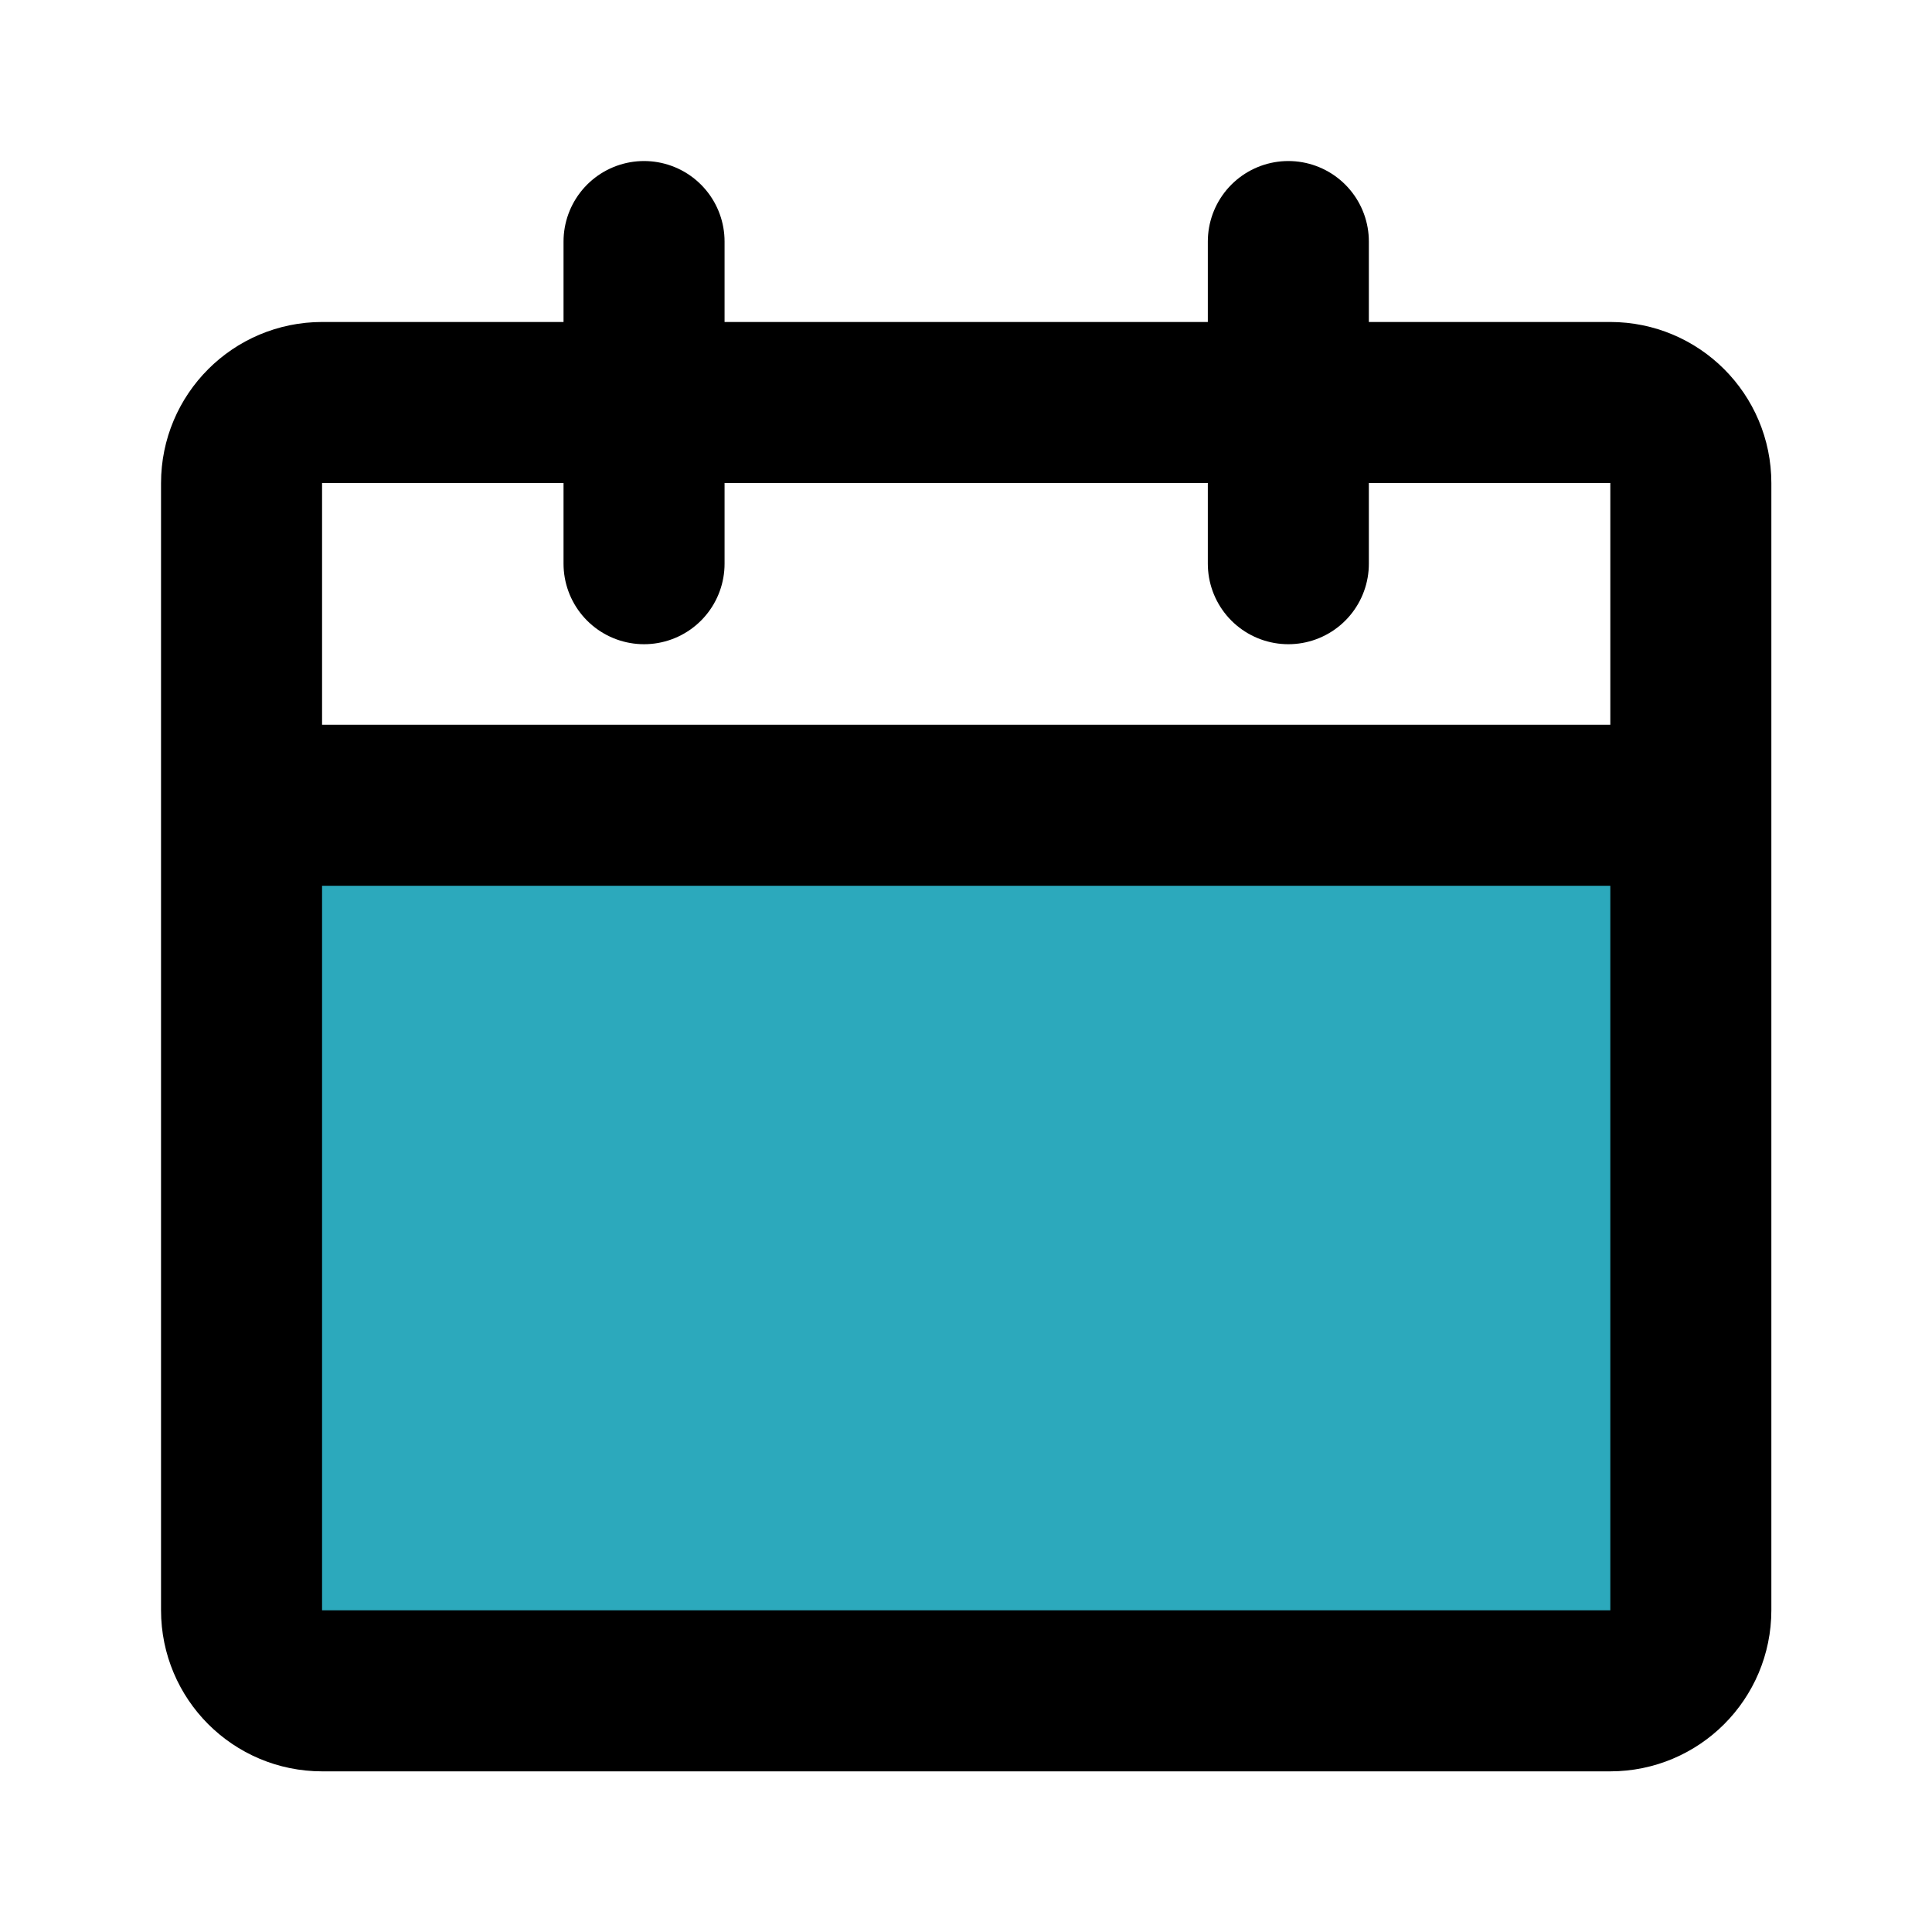
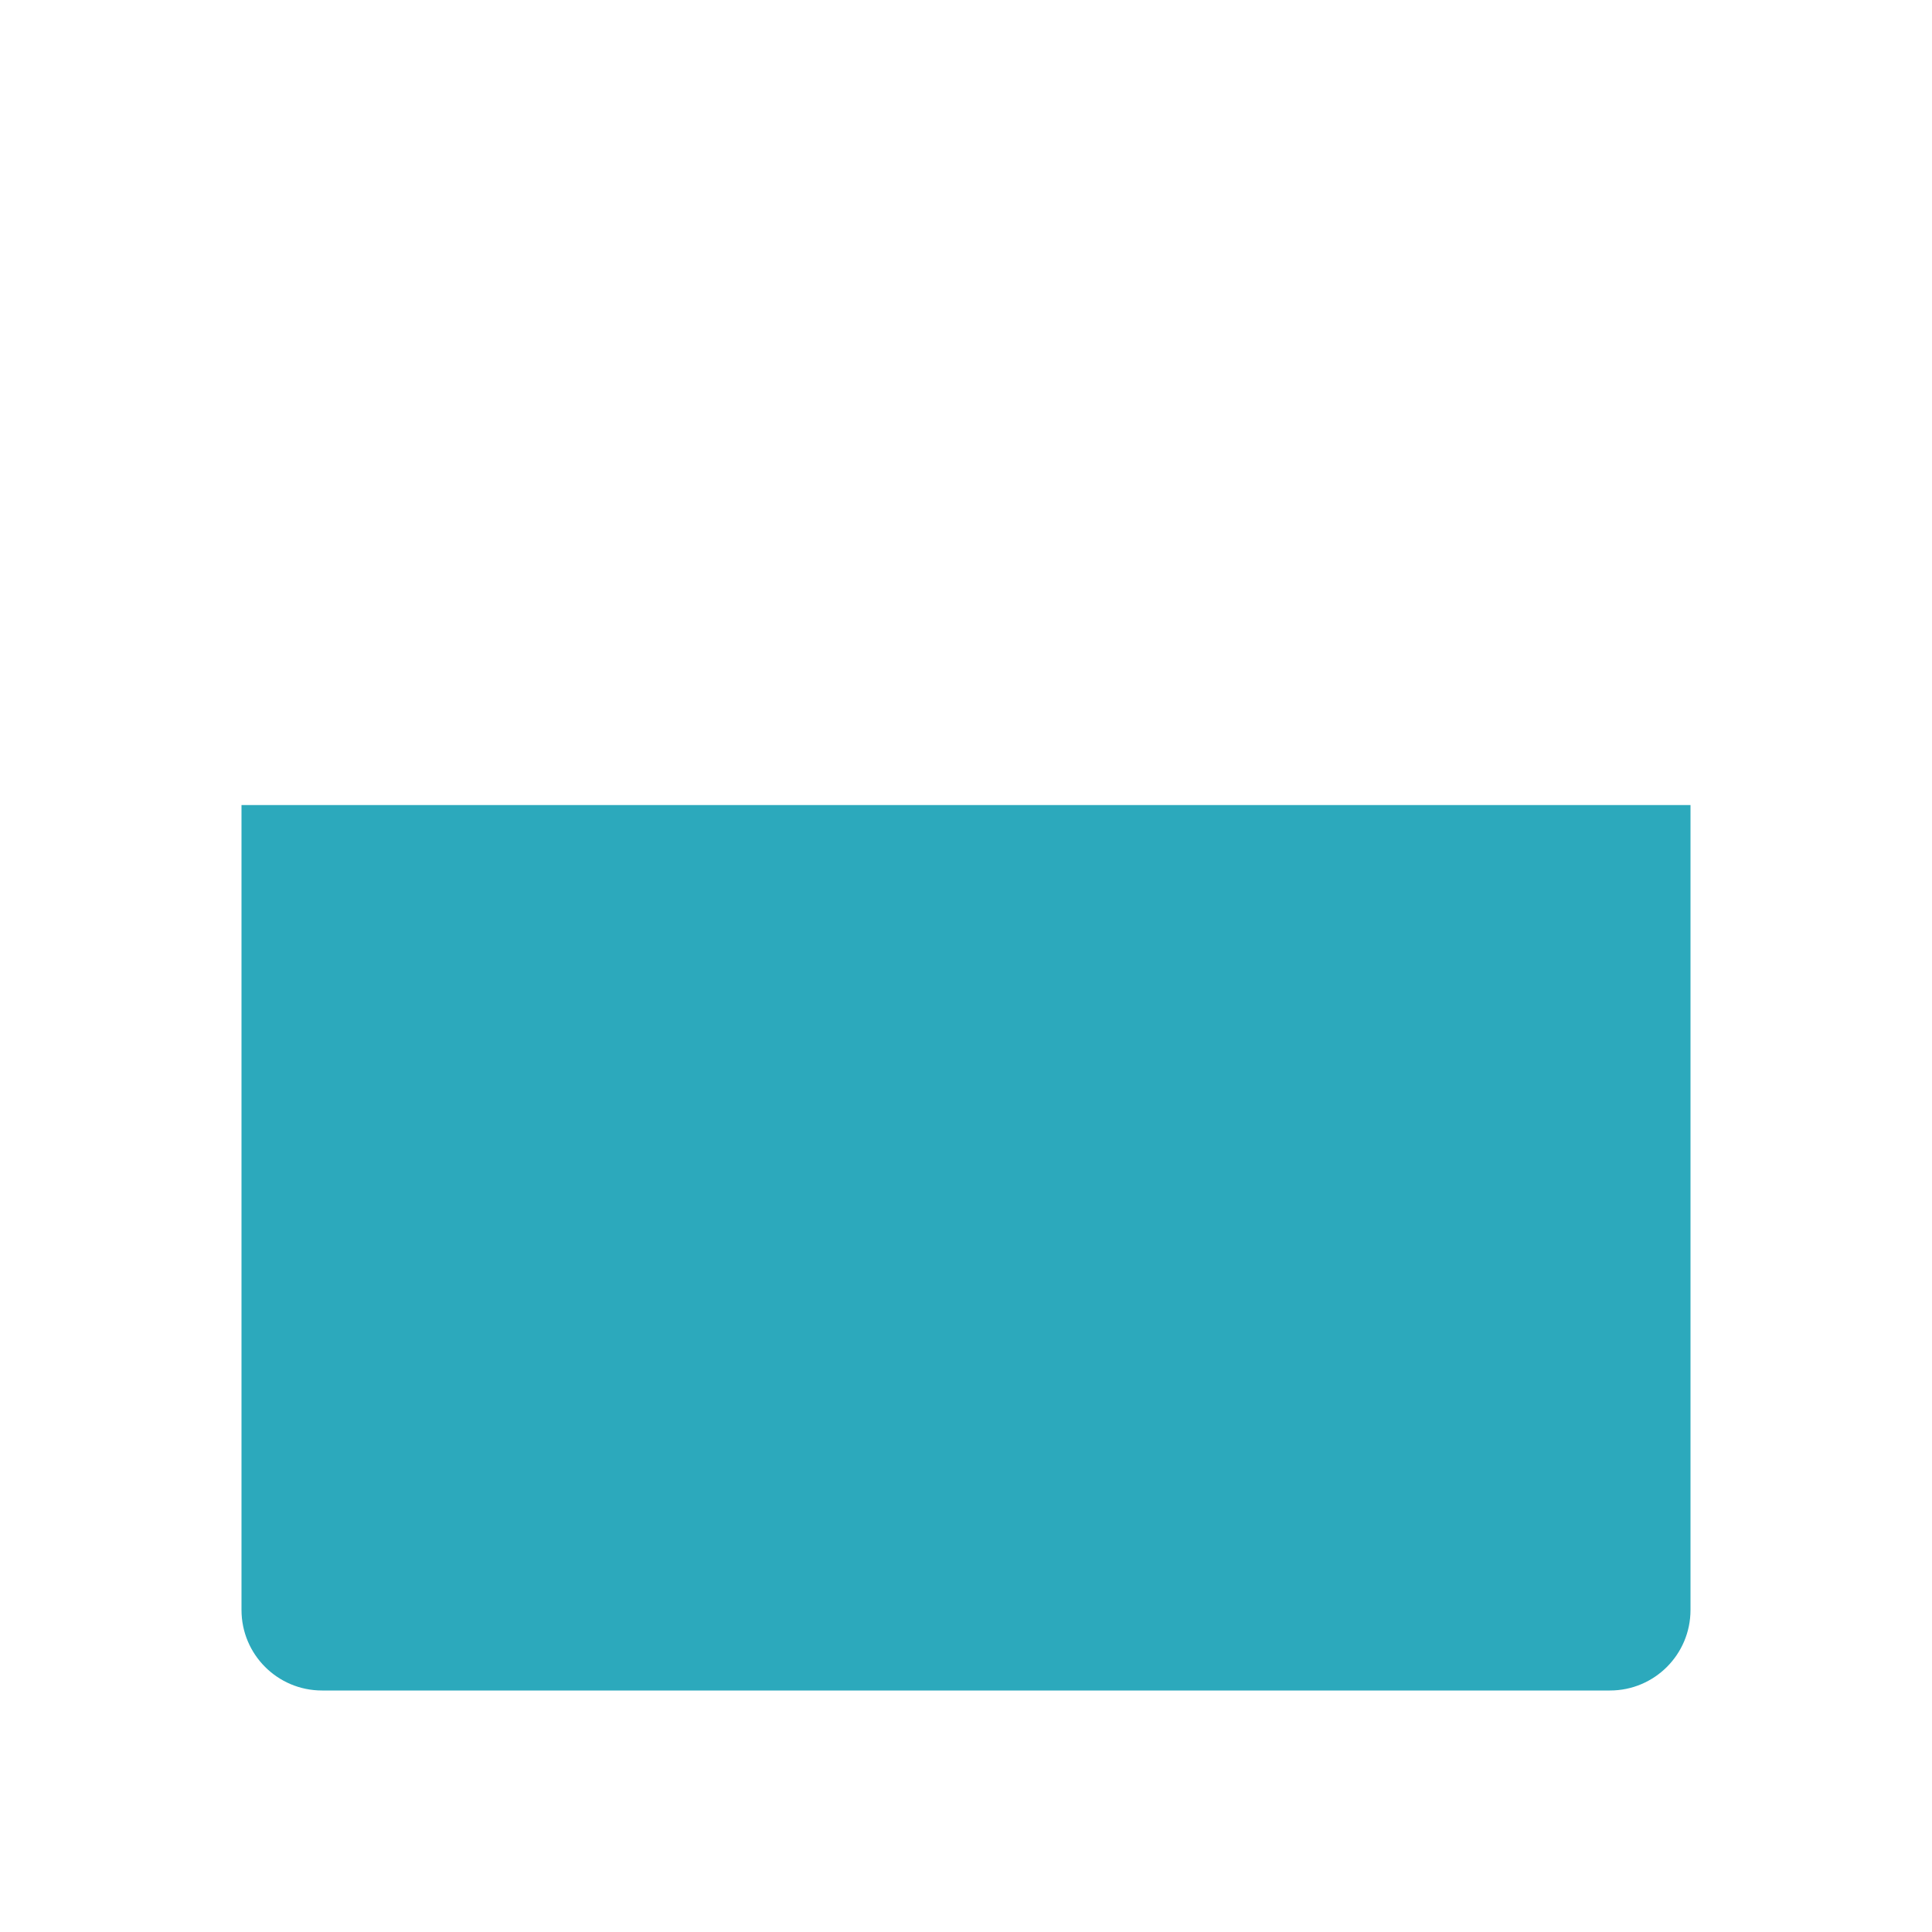
<svg xmlns="http://www.w3.org/2000/svg" width="40px" height="40px" viewBox="0 0 40 40" version="1.1">
  <g id="surface1">
    <path style=" stroke:none;fill-rule:nonzero;fill:rgb(17.255%,66.275%,73.725%);fill-opacity:1;" d="M 5 16.668 L 35 16.668 L 35 33.332 C 35 34.254 34.254 35 33.332 35 L 6.668 35 C 5.746 35 5 34.254 5 33.332 Z M 5 16.668 " />
-     <path style="fill:none;stroke-width:2;stroke-linecap:round;stroke-linejoin:round;stroke:rgb(0%,0%,0%);stroke-opacity:1;stroke-miterlimit:4;" d="M 19.999 21 L 4.001 21 C 3.448 21 3 20.552 3 19.999 L 3 10.001 L 21 10.001 L 21 19.999 C 21 20.552 20.552 21 19.999 21 Z M 21 6 C 21 5.447 20.552 4.999 19.999 4.999 L 4.001 4.999 C 3.448 4.999 3 5.447 3 6 L 3 10.001 L 21 10.001 Z M 16.001 3 L 16.001 7.001 M 7.999 3 L 7.999 7.001 " transform="matrix(1.667,0,0,1.667,0,0)" />
  </g>
</svg>